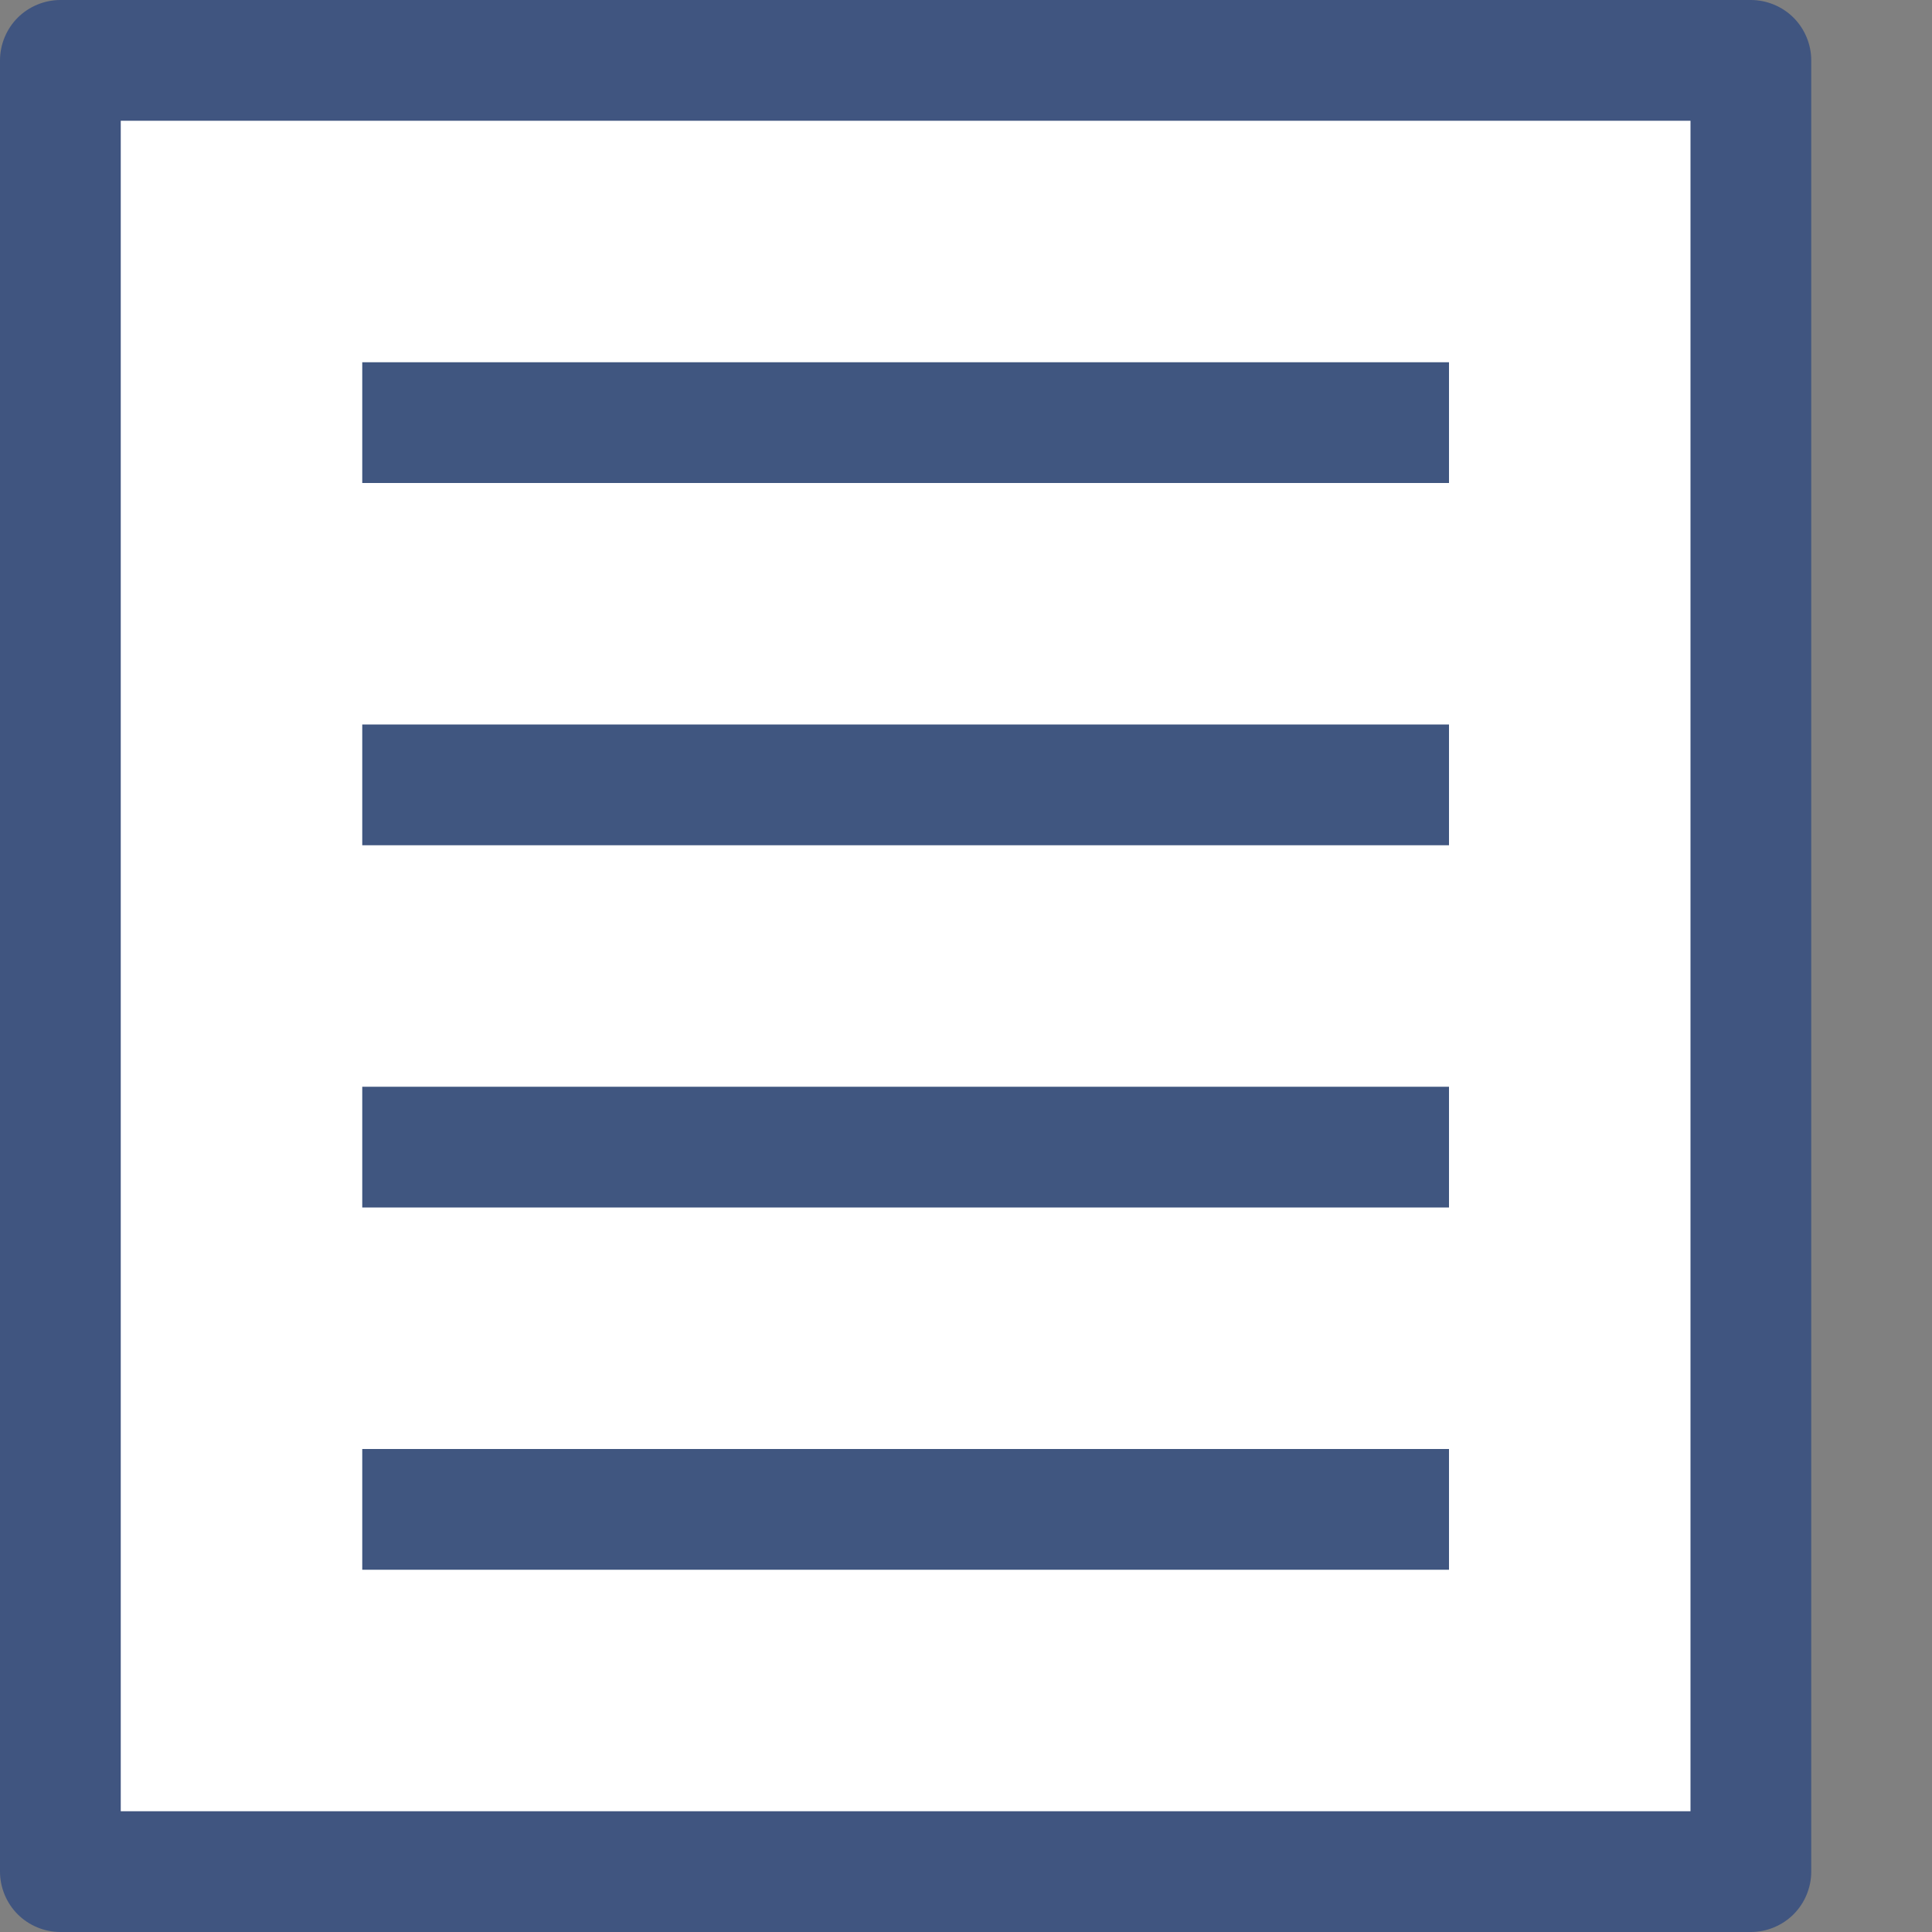
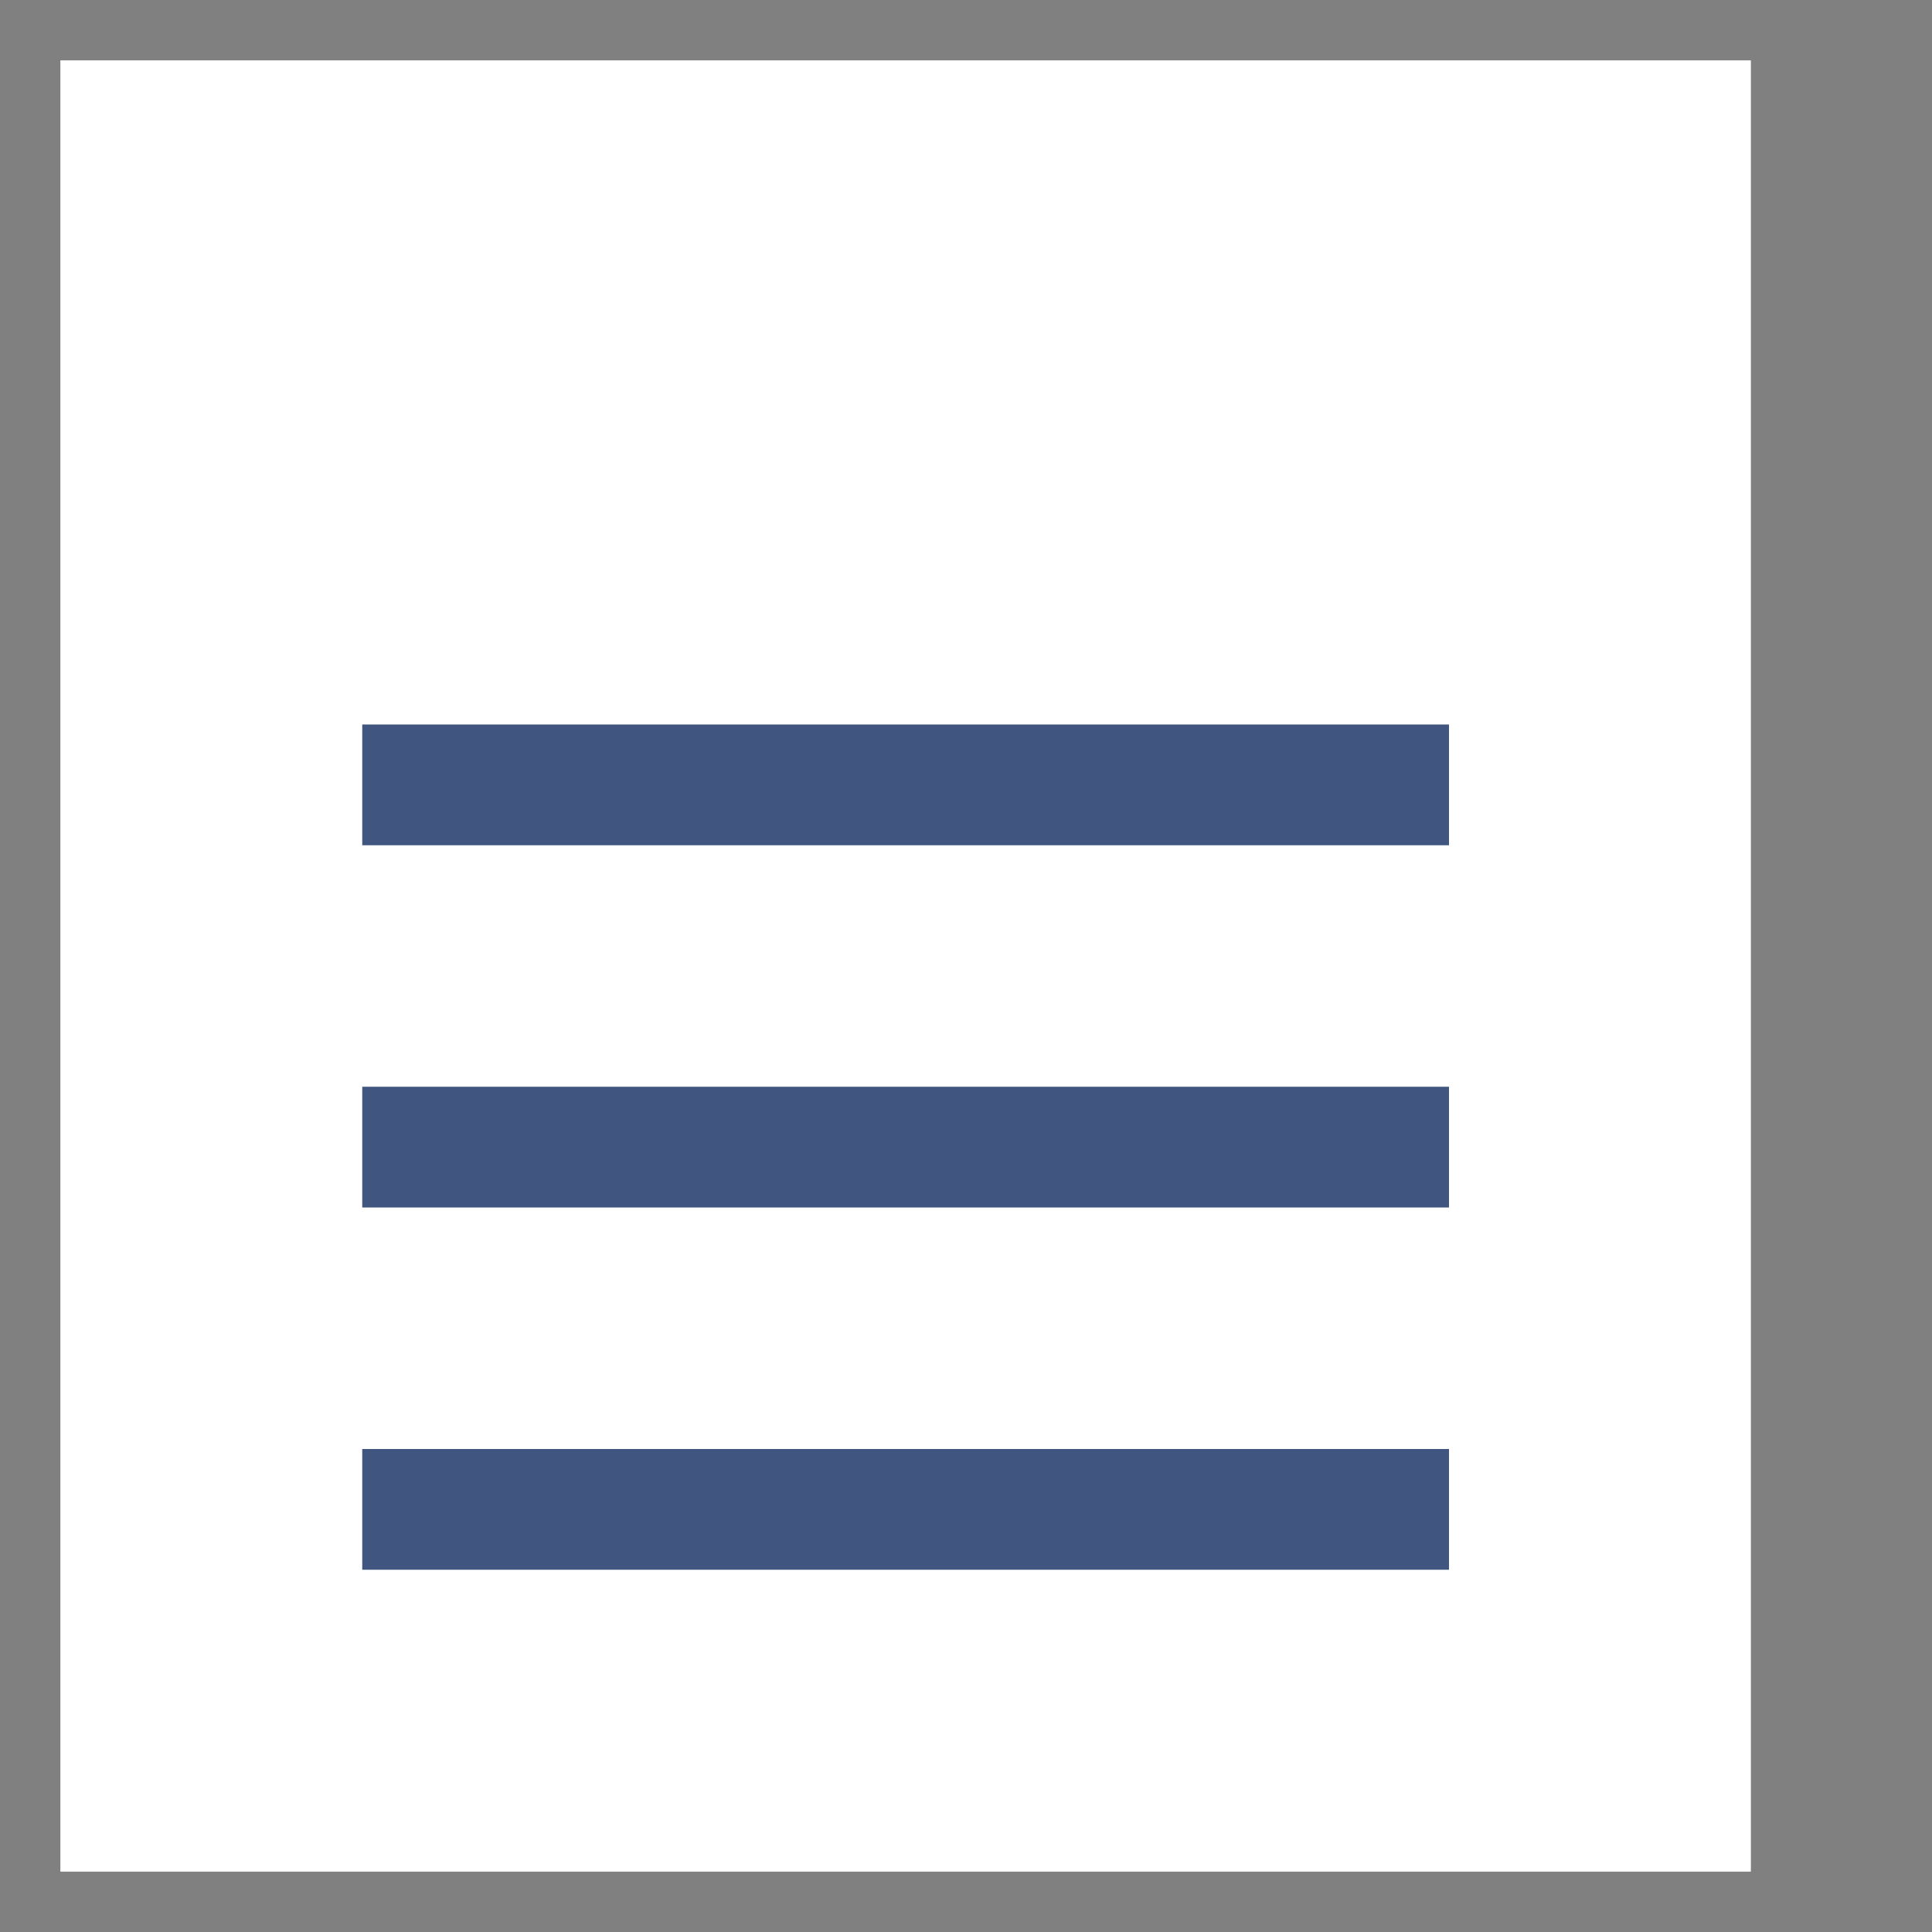
<svg xmlns="http://www.w3.org/2000/svg" version="1.1" x="0px" y="0px" viewBox="0 0 32 32" style="enable-background:new 0 0 32 32;" xml:space="preserve">
  <rect x="0" y="0" width="32" height="32" fill="#808080" stroke="none" />
  <g id="Layer_8">
    <rect x="1" y="1" style="fill:#FFFFFF;" width="28" height="30" />
-     <path style="fill:#405580;" d="M29.707,0.293C29.521,0.107,29.263,0,29,0H1C0.737,0,0.479,0.107,0.293,0.293S0,0.737,0,1v30   c0,0.263,0.107,0.521,0.293,0.707S0.737,32,1,32h28c0.263,0,0.521-0.107,0.707-0.293C29.893,31.521,30,31.263,30,31V1   C30,0.737,29.893,0.479,29.707,0.293z M28,30H2V2h26V30z" />
    <line style="fill:#4DA6FF;" x1="6" y1="7" x2="24" y2="7" />
-     <polyline style="fill:#405680;" points="6,8 24,8 24,6 6,6  " />
-     <line style="fill:#4DA6FF;" x1="6" y1="19" x2="24" y2="19" />
    <polyline style="fill:#405680;" points="6,20 24,20 24,18 6,18  " />
    <line style="fill:#4DA6FF;" x1="6" y1="13" x2="24" y2="13" />
    <polyline style="fill:#405680;" points="6,14 24,14 24,12 6,12  " />
    <line style="fill:#4DA6FF;" x1="6" y1="25" x2="24" y2="25" />
    <polyline style="fill:#405680;" points="6,26 24,26 24,24 6,24  " />
-     <rect style="fill:none;" width="32" height="32" />
  </g>
  <g id="Layer_1">
</g>
</svg>